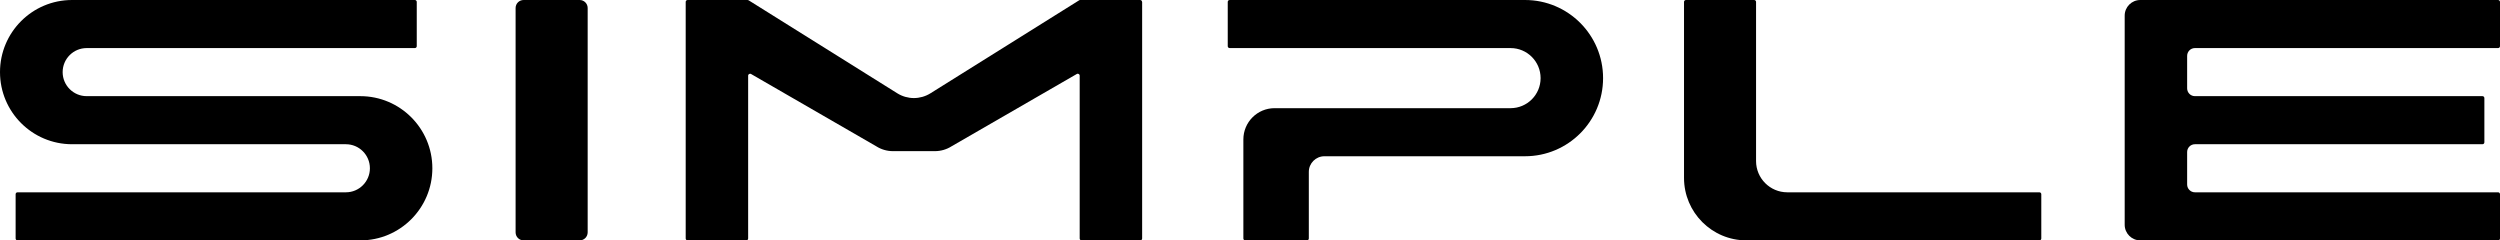
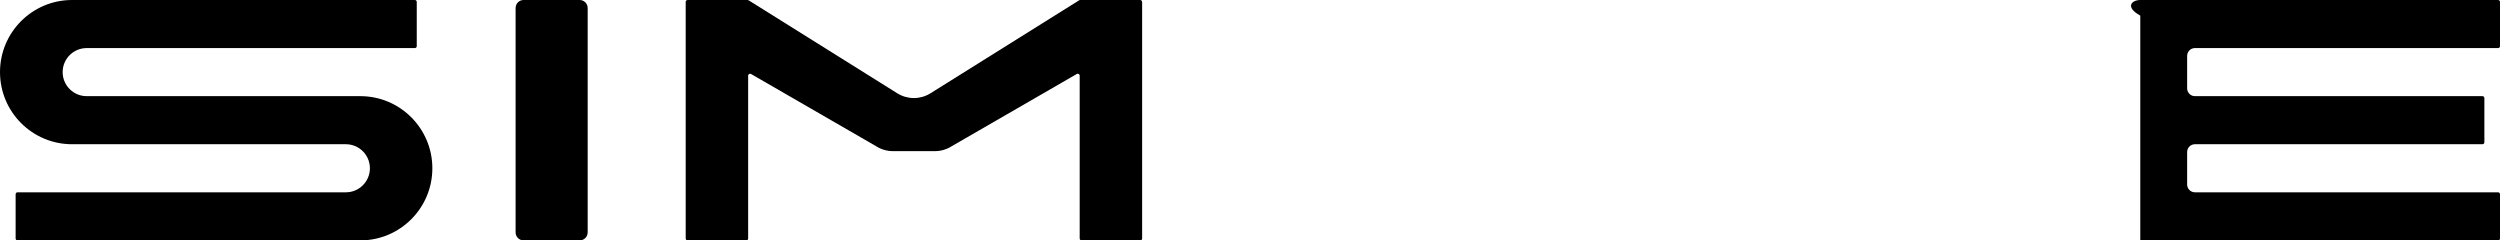
<svg xmlns="http://www.w3.org/2000/svg" width="104" height="10" viewBox="0 0 104 10" fill="none">
  <g id="Text logo">
    <path id="Vector" d="M17.257 0H2.998C1.342 0 0 1.343 0 3C0 4.657 1.342 6 2.998 6H14.389C14.94 6 15.388 6.448 15.388 7C15.388 7.552 14.94 8 14.389 8H0.729C0.684 8 0.65 8.035 0.65 8.08V9.92C0.65 9.965 0.684 10 0.729 10H14.989C16.644 10 17.986 8.657 17.986 7C17.986 5.343 16.644 4 14.989 4H3.606C3.054 4 2.606 3.552 2.606 3C2.606 2.448 3.054 2 3.606 2H17.257C17.302 2 17.337 1.965 17.337 1.92V0.08C17.337 0.035 17.302 0 17.257 0Z" fill="black" />
    <path id="Vector_2" d="M24.114 0H21.782C21.598 0 21.449 0.149 21.449 0.333V9.667C21.449 9.851 21.598 10 21.782 10H24.114C24.298 10 24.447 9.851 24.447 9.667V0.333C24.447 0.149 24.298 0 24.114 0Z" fill="black" />
    <path id="Vector_3" d="M47.513 0.08V9.92C47.513 9.965 47.478 10 47.433 10H44.995C44.95 10 44.915 9.965 44.915 9.92V3.147C44.915 3.083 44.845 3.045 44.791 3.08L39.587 6.085C39.379 6.218 39.136 6.288 38.889 6.288H37.149C36.902 6.288 36.659 6.218 36.451 6.085L31.247 3.08C31.193 3.047 31.123 3.085 31.123 3.147V9.92C31.123 9.965 31.088 10 31.044 10H28.605C28.56 10 28.525 9.965 28.525 9.92V0.08C28.525 0.035 28.56 0 28.605 0H31.1C31.115 0 31.13 0.005 31.142 0.012L37.329 3.882C37.75 4.145 38.285 4.145 38.706 3.882L44.893 0.012C44.906 0.003 44.92 0 44.935 0H47.429C47.474 0 47.509 0.035 47.509 0.08H47.513Z" fill="black" />
-     <path id="Vector_4" d="M51.074 0.08V1.92C51.074 1.965 51.109 2 51.154 2H62.84C63.53 2 64.089 2.56 64.089 3.25C64.089 3.94 63.53 4.5 62.84 4.5H53.023C52.305 4.5 51.724 5.082 51.724 5.8V9.92C51.724 9.965 51.759 10 51.804 10H54.367C54.412 10 54.447 9.965 54.447 9.92V7.15C54.447 6.792 54.738 6.5 55.096 6.5H63.44C65.234 6.5 66.688 5.045 66.688 3.25C66.688 1.455 65.234 0 63.44 0H51.154C51.109 0 51.074 0.035 51.074 0.08Z" fill="black" />
-     <path id="Vector_5" d="M70.055 0.08V7.4C70.055 8.837 71.217 10 72.653 10H84.839C84.883 10 84.918 9.965 84.918 9.92V8.08C84.918 8.035 84.883 8 84.839 8H74.352C73.634 8 73.052 7.418 73.052 6.7V0.08C73.052 0.035 73.017 0 72.972 0H70.135C70.09 0 70.055 0.037 70.055 0.08Z" fill="black" />
-     <path id="Vector_6" d="M104 0.08V1.92C104 1.965 103.965 2 103.92 2H91.309C91.13 2 90.985 2.145 90.985 2.325V3.675C90.985 3.855 91.13 4 91.309 4H103.271C103.315 4 103.35 4.035 103.35 4.08V5.92C103.35 5.965 103.315 6 103.271 6H91.309C91.13 6 90.985 6.145 90.985 6.325V7.675C90.985 7.855 91.13 8 91.309 8H103.92C103.965 8 104 8.035 104 8.08V9.92C104 9.965 103.965 10 103.92 10H89.036C88.678 10 88.387 9.708 88.387 9.35V0.65C88.387 0.292 88.678 0 89.036 0H103.92C103.965 0 104 0.037 104 0.08Z" fill="black" />
+     <path id="Vector_6" d="M104 0.08V1.92C104 1.965 103.965 2 103.92 2H91.309C91.13 2 90.985 2.145 90.985 2.325V3.675C90.985 3.855 91.13 4 91.309 4H103.271C103.315 4 103.35 4.035 103.35 4.08V5.92C103.35 5.965 103.315 6 103.271 6H91.309C91.13 6 90.985 6.145 90.985 6.325V7.675C90.985 7.855 91.13 8 91.309 8H103.92C103.965 8 104 8.035 104 8.08V9.92C104 9.965 103.965 10 103.92 10H89.036V0.65C88.387 0.292 88.678 0 89.036 0H103.92C103.965 0 104 0.037 104 0.08Z" fill="black" />
  </g>
</svg>